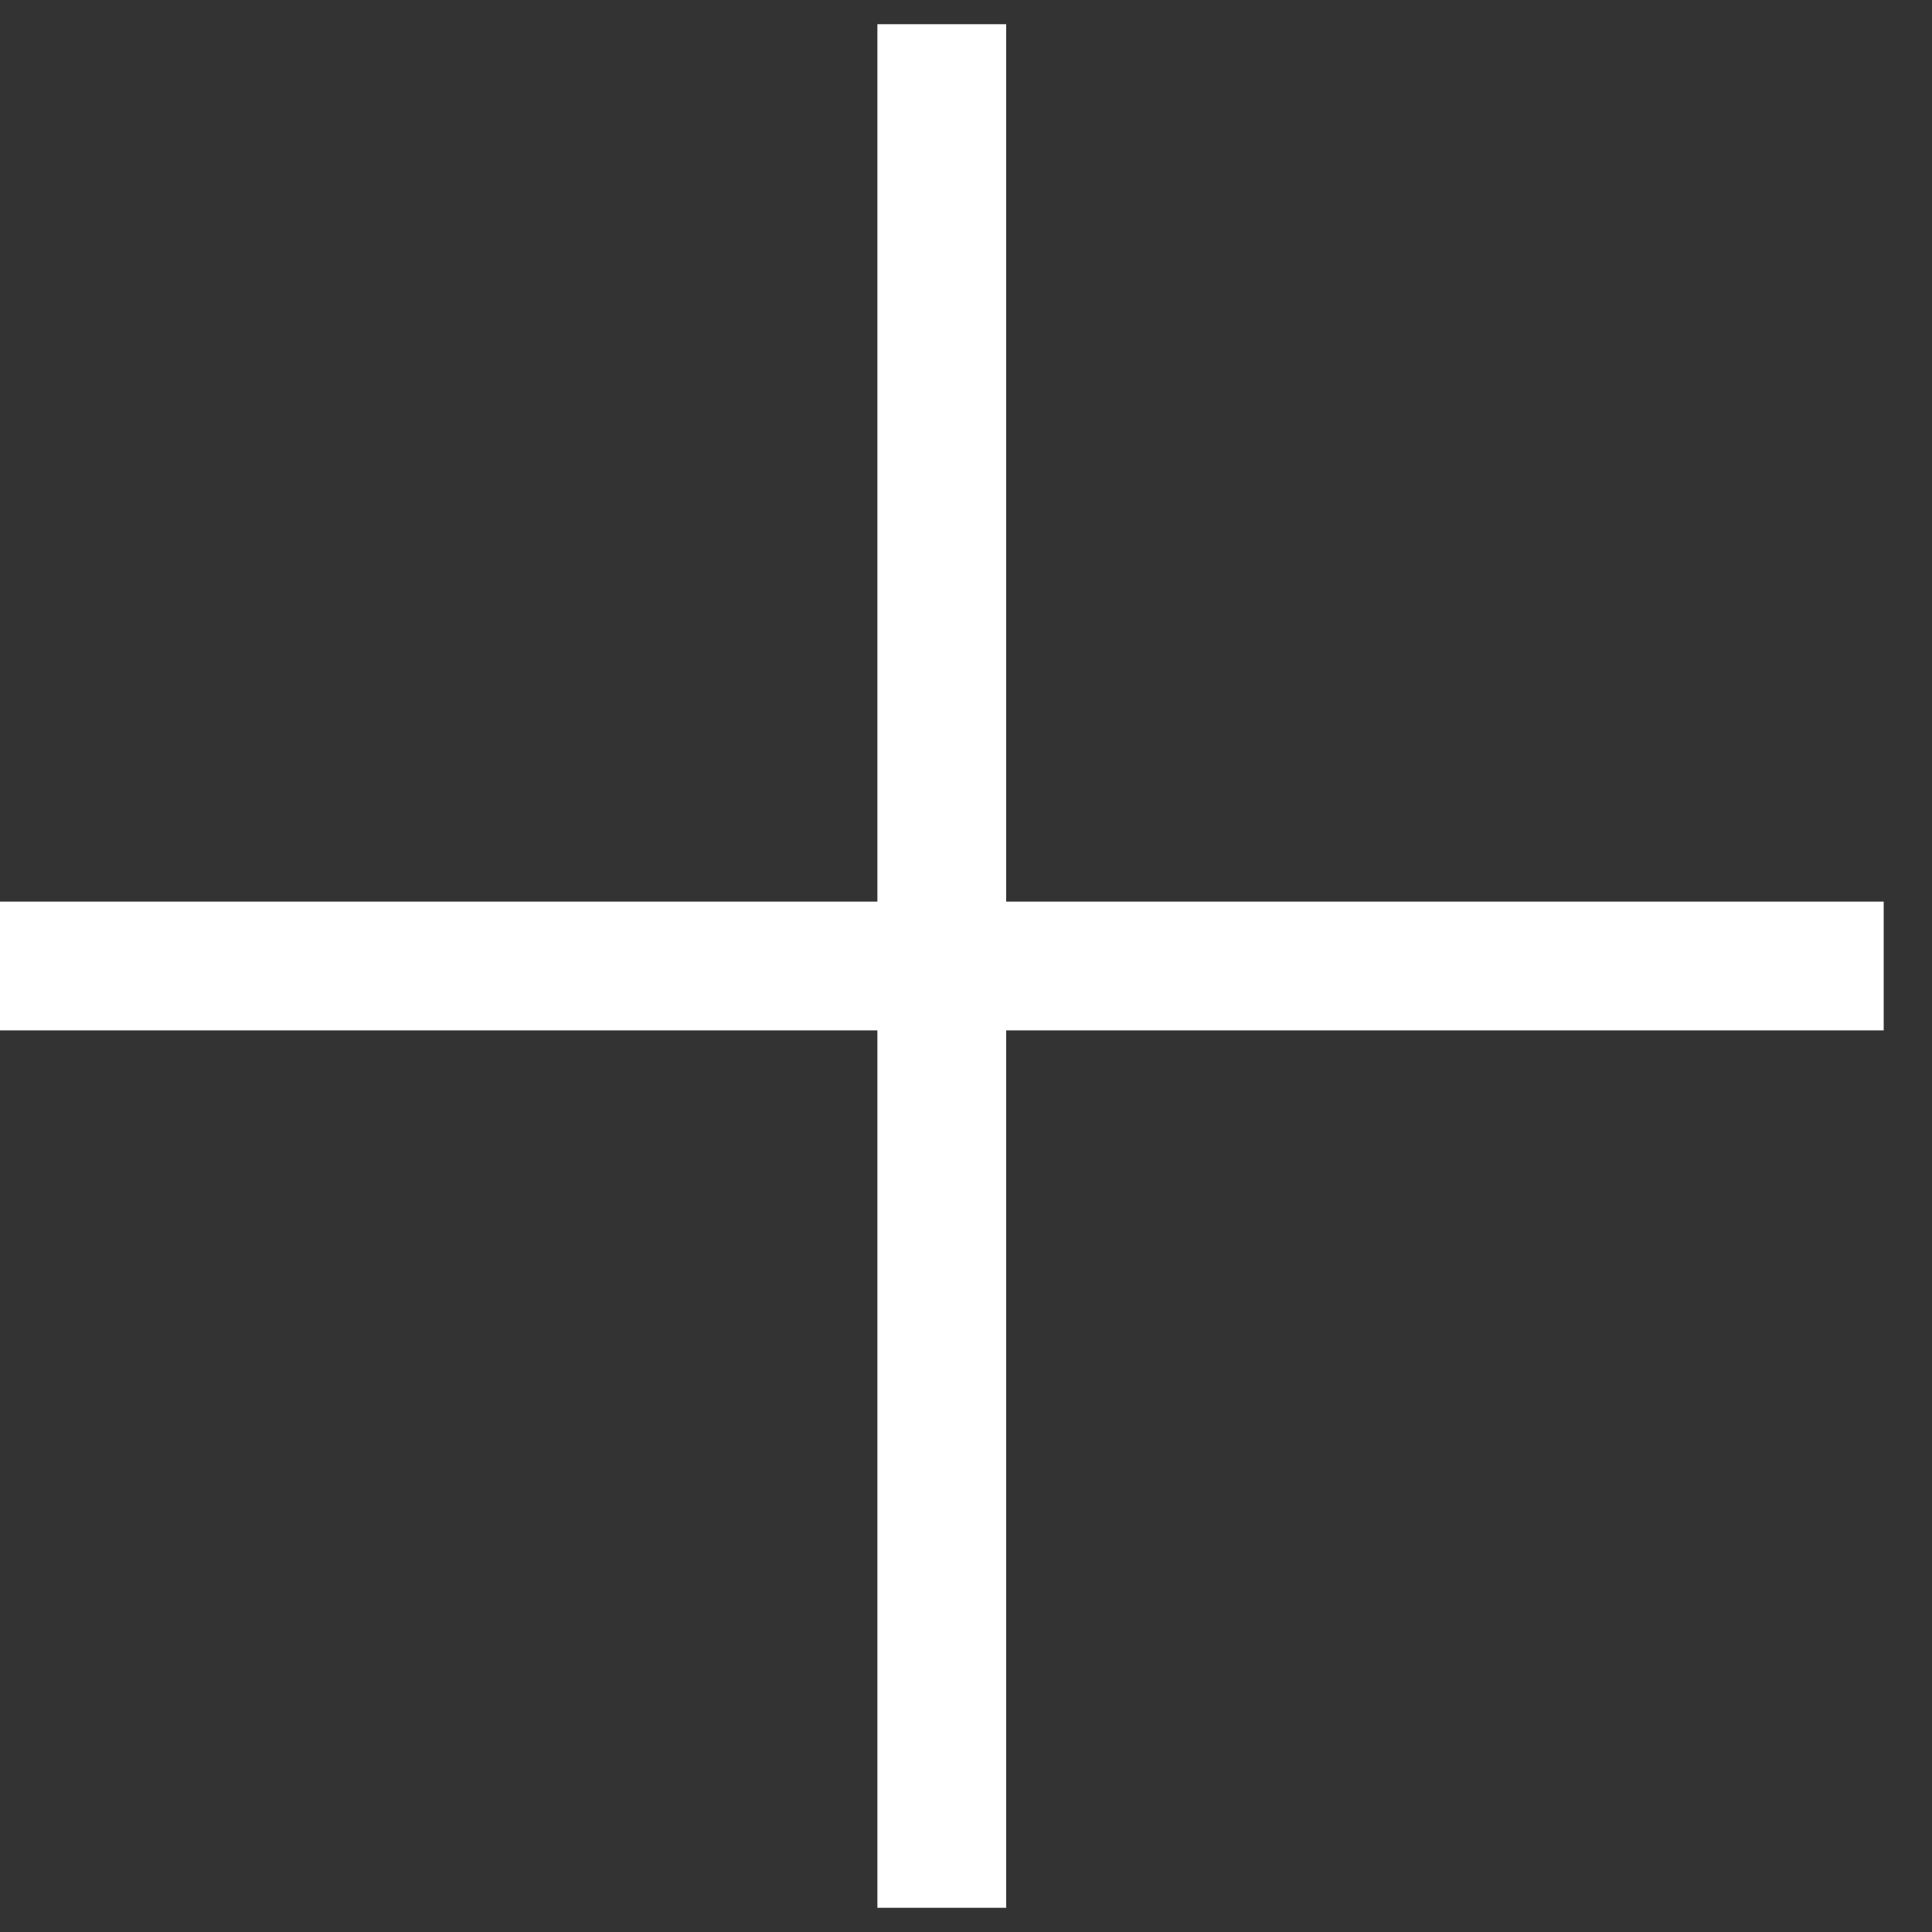
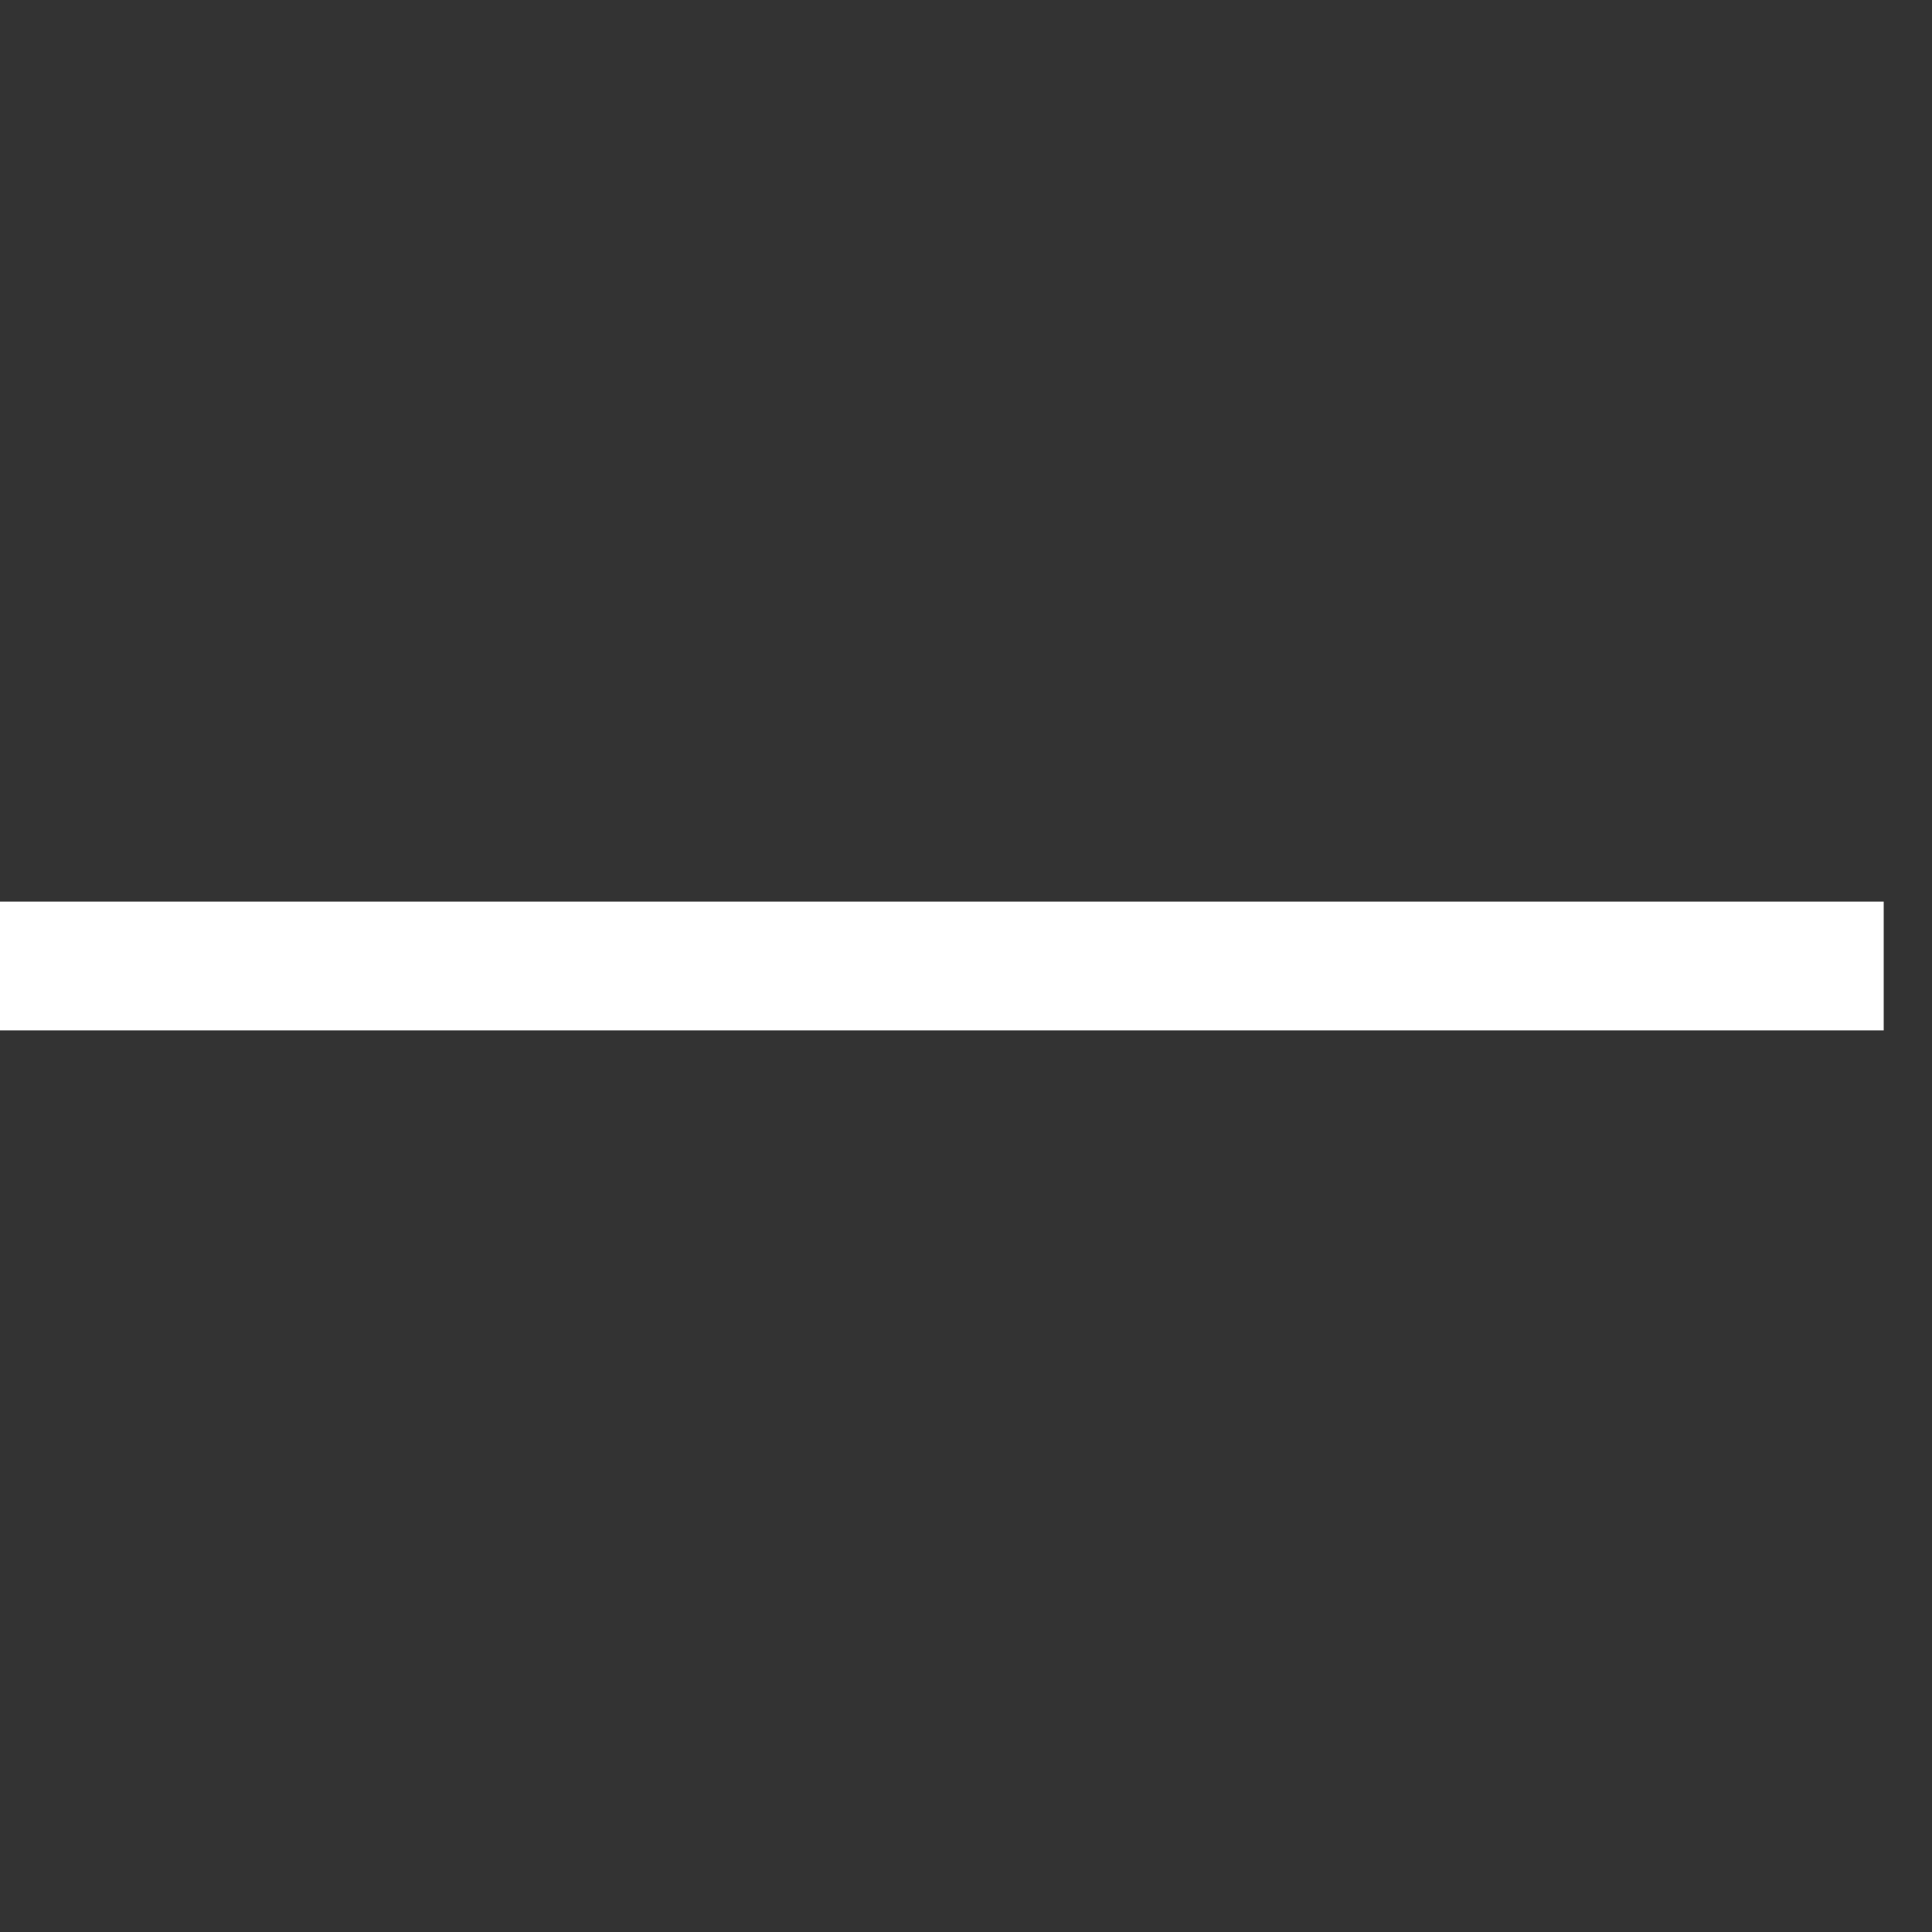
<svg xmlns="http://www.w3.org/2000/svg" width="15" height="15" viewBox="0 0 15 15" fill="none">
  <rect x="0" y="0" width="15" height="15" fill="#333333" stroke="none" />
-   <path d="M7.312 0.188V14.812" stroke="white" />
  <path d="M0 7.5L14.625 7.5" stroke="white" />
</svg>